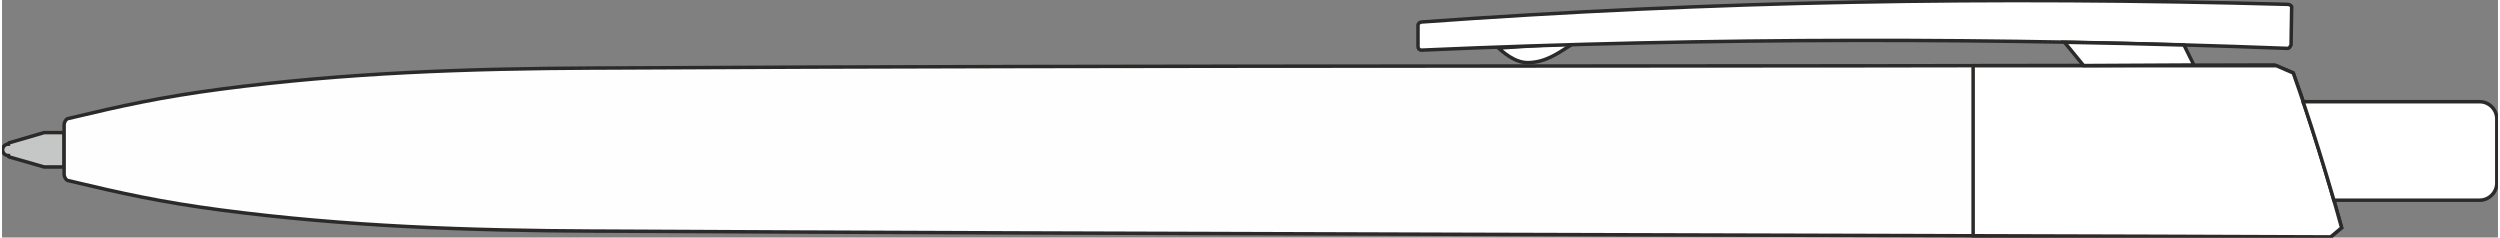
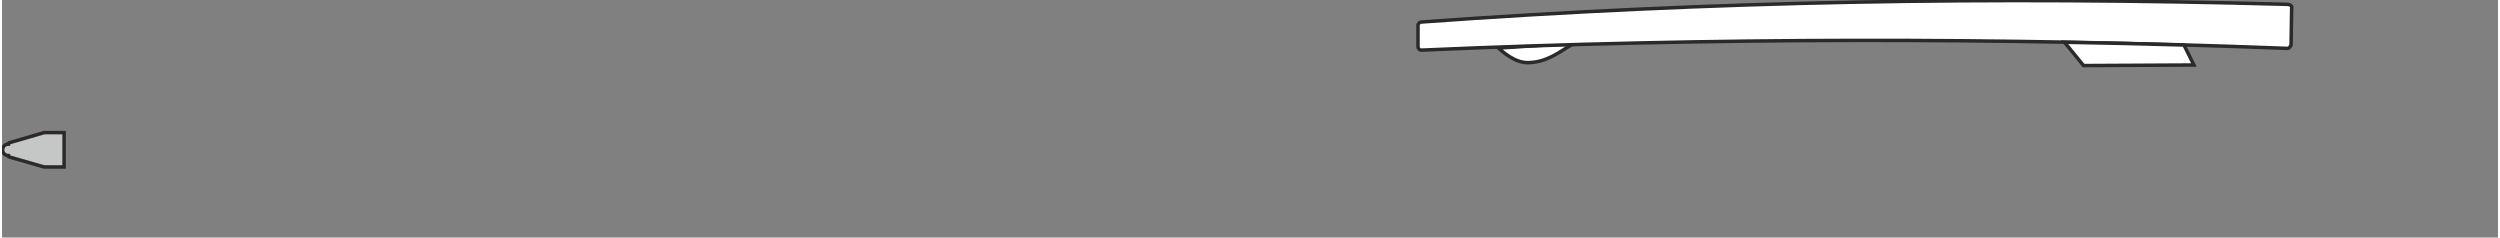
<svg xmlns="http://www.w3.org/2000/svg" version="1.2" viewBox="0 0 1713 163" width="800" height="76">
  <rect x="0" y="0" width="1713" height="163" fill="#808080" stroke="none" />
  <title>клип верх-cdr</title>
  <defs>
    <clipPath clipPathUnits="userSpaceOnUse" id="cp1">
      <path d="m0 0h1713v163h-1713z" />
    </clipPath>
  </defs>
  <style>
		.s0 { fill: #c5c6c6;stroke: #2b2a29;stroke-miterlimit:100;stroke-width: 2.4 } 
		.s1 { fill: #fefefe;stroke: #2b2a29;stroke-miterlimit:100;stroke-width: 2.4 } 
		.s2 { fill: #ffffff;stroke: #2b2a29;stroke-miterlimit:100;stroke-width: 2.4 } 
	</style>
  <g id="Page 1" clip-path="url(#cp1)">
    <g id="Group 1">
		</g>
    <g id="Group 3">
      <g id="Group 4">
        <path id="Object 5" class="s0" d="m4.6 98.1l24.3-7.1h13.7v23.6h-13.7l-24.3-7c-0.1-0.1-0.2-0.3-0.2-0.6v-0.2c-2.2 0-4-1.8-4-4 0-2.2 1.8-3.9 4-3.9v-0.2c0-0.3 0.1-0.6 0.2-0.6z" />
-         <path id="Object 6" class="s1" d="m411 158.6c349.6 1.9 837.7 2.7 1187.2 4l7.5-6.3c-9.9-35.8-20.8-71.2-33.2-106.2l-12.7-5.5c-382.4 1.3-764.8 0-1148.8 2.1h-4.1c-86.9 0.4-170.2 3.1-256.9 14.5-40.9 5.4-67.5 11.3-104.8 20.2-1.4 0.3-2.6 2.7-2.6 4.2v4.1 25.9 4.2c0 1.4 1.2 3.8 2.6 4.1 37.3 8.9 63.9 14.8 104.8 20.2 86.7 11.4 170 14.1 256.9 14.5z" />
-         <path id="Object 7" class="s2" d="m1352.8 161.8c86.5 0.2 169.3 0.5 245.4 0.8l7.5-6.3c-9.9-35.8-20.8-71.2-33.2-106.2l-11.6-5h-208.1z" />
        <path id="Object 8" class="s2" d="m1027 33c6.7 6 13.5 10.1 20.3 10 12.2-0.3 19.7-5.9 30.9-13q-25.6 1.2-51.2 3z" />
        <path id="Object 9" class="s2" d="m974.3 15.1c200.5-14.5 391.3-17.7 594.5-12.1 1.4 0 3.1 1.2 2.6 2.4l-0.4 25.4c-0.6 1.2-1.2 2.5-2.5 2.4-197.8-7.5-395.8-7.5-594.2 1.2-1.4 0.1-2.5-1-2.5-2.4v-14.5c0-1.4 1.1-2.3 2.5-2.4z" />
        <path id="Object 10" class="s2" d="m1504.3 44.6l-6.8-13.7q-41-1.2-82-1.9l13.1 16z" />
-         <path id="Object 11" class="s2" d="m1579.3 69.8h121.1c6.5 0 11.8 5.3 11.8 11.8v44c0 6.5-5.3 11.8-11.8 11.8h-100c-6.6-22.7-13.6-45.2-21.1-67.6z" />
      </g>
    </g>
    <g id="Group 14">
		</g>
    <g id="Group 16">
		</g>
    <g id="Group 18">
		</g>
  </g>
</svg>